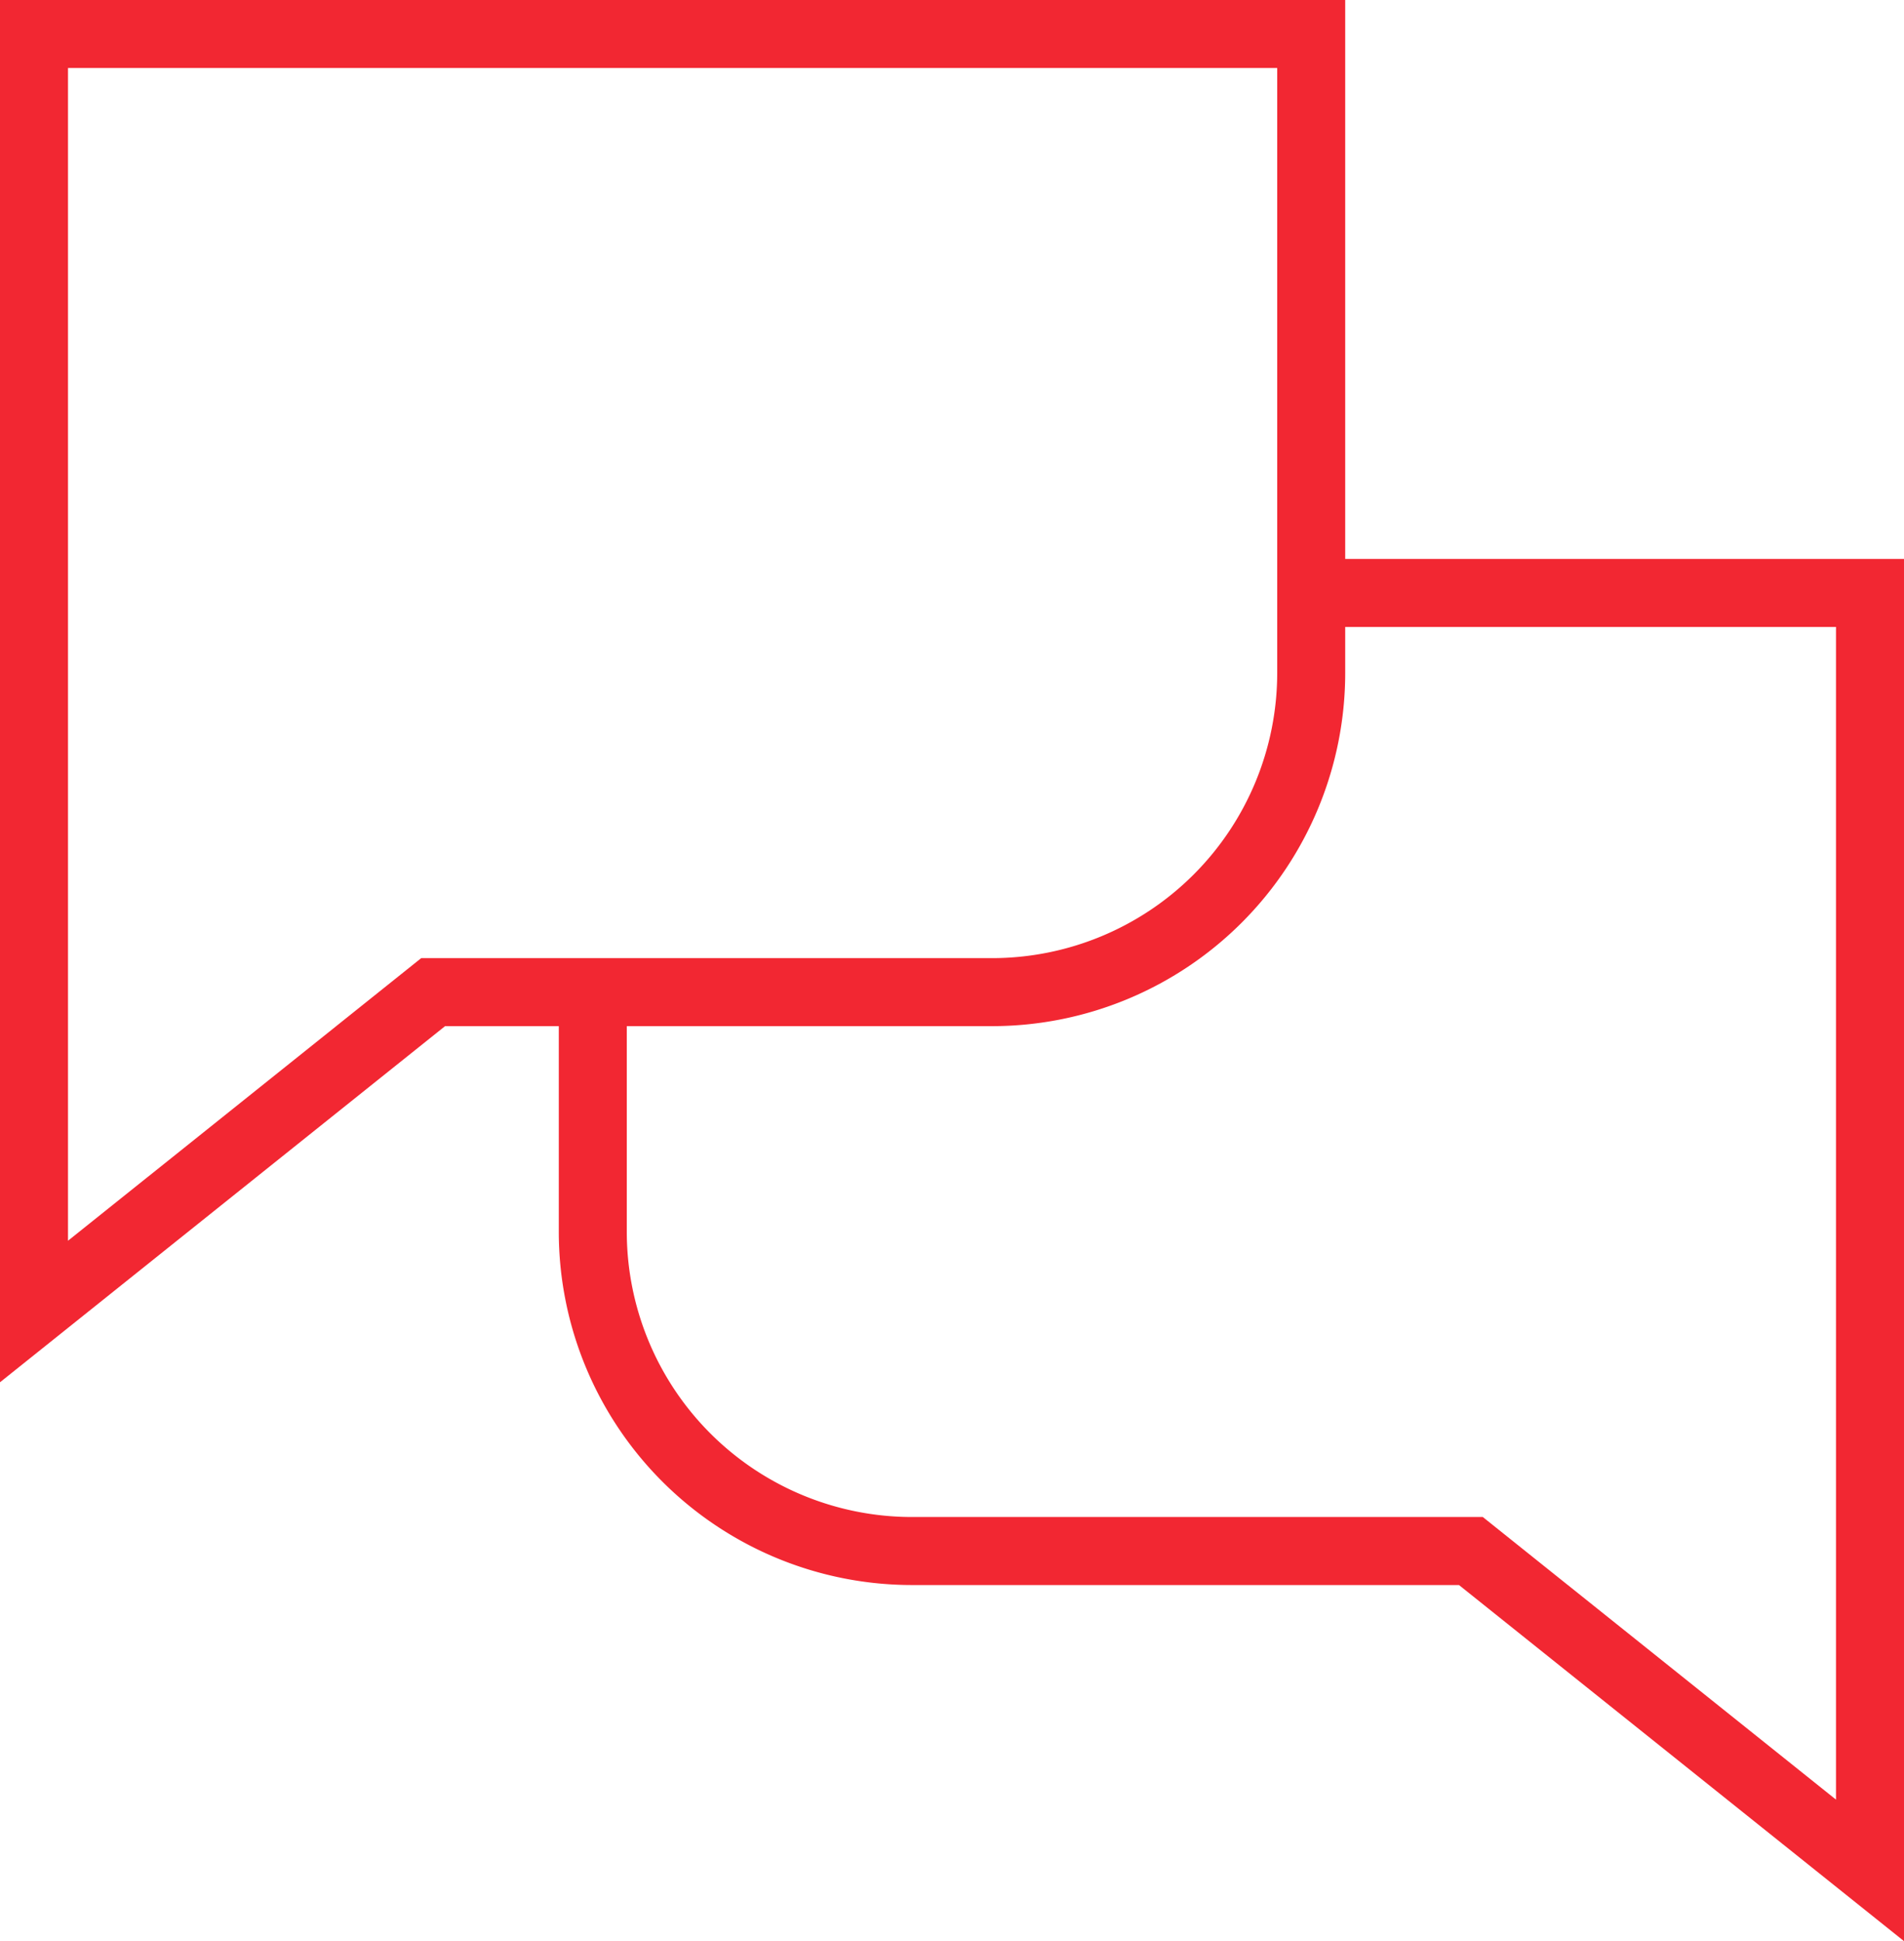
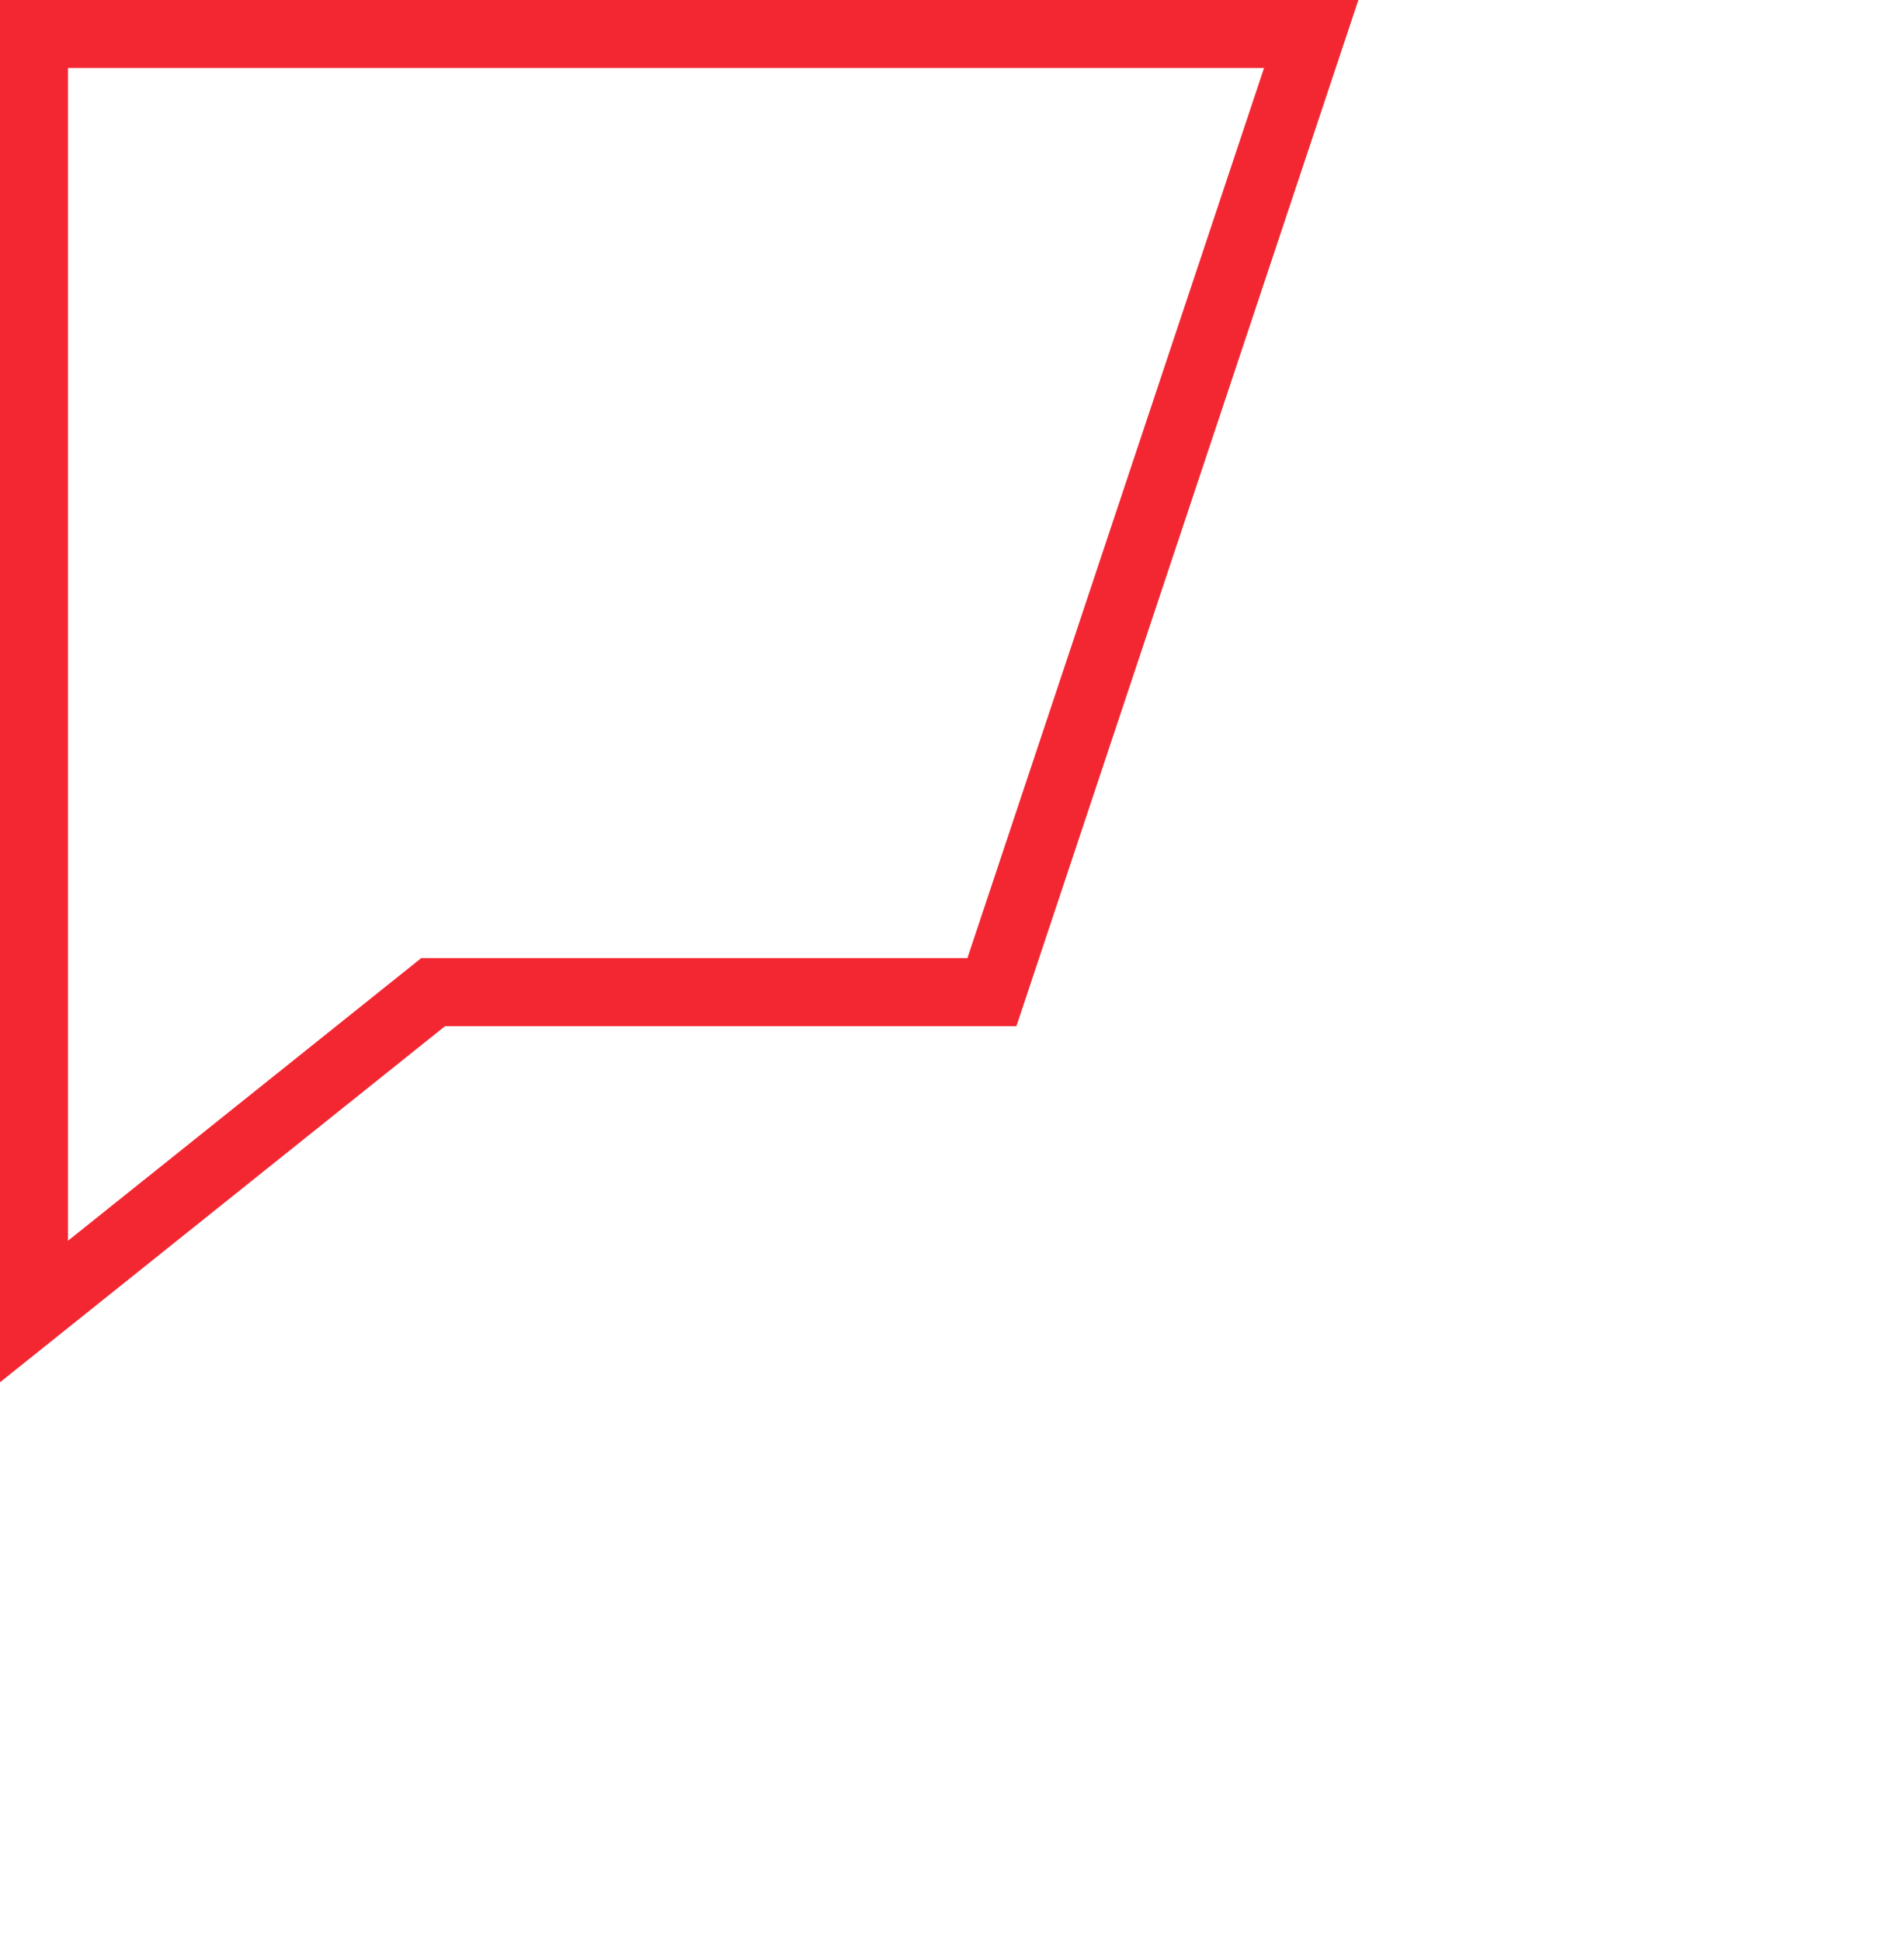
<svg xmlns="http://www.w3.org/2000/svg" width="56" height="57.081" viewBox="0 0 56 57.081">
  <g id="Chat" transform="translate(-820 -1355)">
    <g id="Group_867" data-name="Group 867" transform="translate(821 1356)">
      <g id="Comment">
-         <path id="Path_1963" data-name="Path 1963" d="M858.565,1356H821v37.565l11.739-9.391h16.435a9.392,9.392,0,0,0,9.391-9.392Z" transform="translate(-821 -1356)" fill="none" stroke="#f22732" stroke-miterlimit="10" stroke-width="2" />
+         <path id="Path_1963" data-name="Path 1963" d="M858.565,1356H821v37.565l11.739-9.391h16.435Z" transform="translate(-821 -1356)" fill="none" stroke="#f22732" stroke-miterlimit="10" stroke-width="2" />
      </g>
    </g>
    <g id="Group_868" data-name="Group 868" transform="translate(837.435 1372.435)">
      <g id="Comment-2" data-name="Comment">
-         <path id="Path_1964" data-name="Path 1964" d="M835,1381.739v7.043a9.392,9.392,0,0,0,9.391,9.391h16.435l11.739,9.391V1370H856.131" transform="translate(-835 -1370)" fill="none" stroke="#f22732" stroke-miterlimit="10" stroke-width="2" />
-       </g>
+         </g>
    </g>
  </g>
</svg>